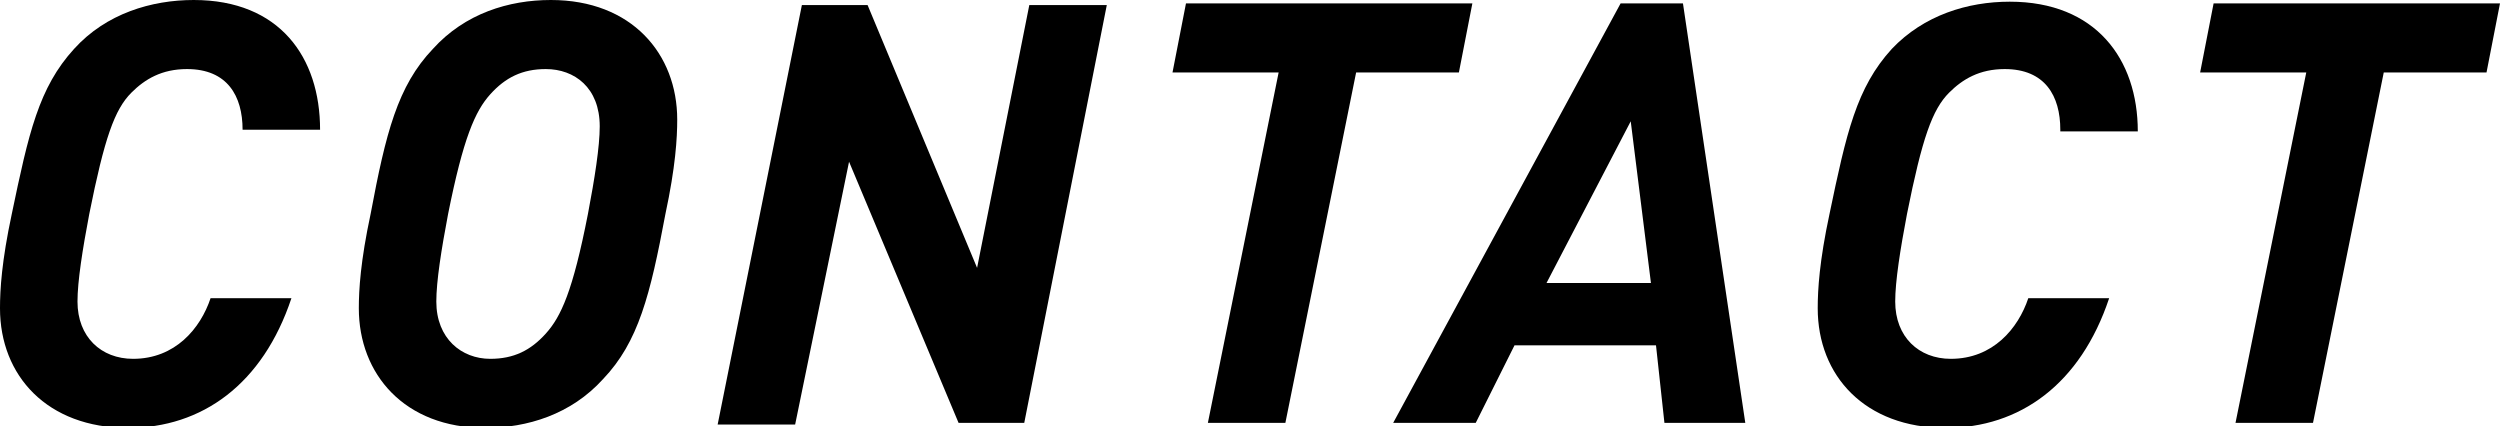
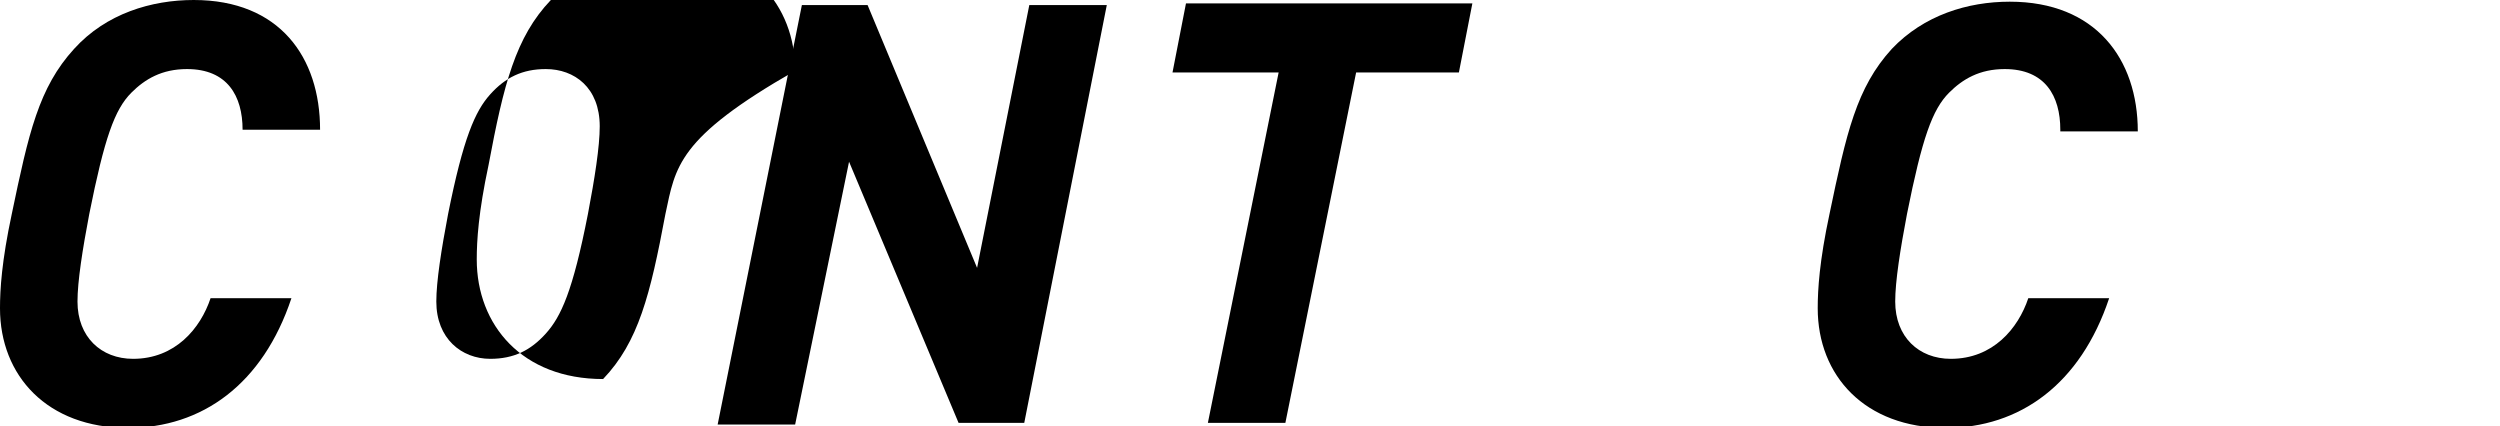
<svg xmlns="http://www.w3.org/2000/svg" version="1.1" id="レイヤー_1" x="0px" y="0px" viewBox="0 0 148.4 25.3" style="enable-background:new 0 0 148.4 25.3;" xml:space="preserve">
  <style type="text/css">
	.st0{fill:#FFFFFF;}
	.st1{enable-background:new    ;}
</style>
  <g>
    <g class="st1">
      <path d="M14.4,7.7c0-2-0.9-3.6-3.3-3.6c-1.5,0-2.5,0.6-3.3,1.4c-1,1-1.6,2.7-2.5,7.2c-0.4,2.1-0.7,4-0.7,5.2    c0,2.1,1.4,3.4,3.3,3.4c2.5,0,4-1.8,4.6-3.6h4.8c-1.7,5.1-5.3,7.7-9.7,7.7c-4.8,0-7.6-3.1-7.6-7.1c0-1.1,0.1-2.8,0.7-5.6    c1-4.8,1.6-7.5,3.7-9.8C6.3,0.8,9,0,11.5,0C16.6,0,19,3.4,19,7.7H14.4z" />
-       <path d="M39.5,12.7c-0.9,4.8-1.6,7.6-3.7,9.8c-1.9,2.1-4.5,2.9-7,2.9c-4.8,0-7.5-3.2-7.5-7.1c0-1.1,0.1-2.8,0.7-5.6    c0.9-4.8,1.6-7.6,3.7-9.8c1.9-2.1,4.5-2.9,7-2.9c4.8,0,7.5,3.2,7.5,7.1C40.2,8.2,40.1,9.9,39.5,12.7z M32.4,4.1    c-1.4,0-2.4,0.5-3.3,1.5c-0.9,1-1.6,2.6-2.5,7.1c-0.4,2.1-0.7,4-0.7,5.2c0,2.2,1.5,3.4,3.2,3.4c1.4,0,2.4-0.5,3.3-1.5    c0.9-1,1.6-2.5,2.5-7.1c0.4-2.1,0.7-4,0.7-5.2C35.6,5.2,34.1,4.1,32.4,4.1z" />
+       <path d="M39.5,12.7c-0.9,4.8-1.6,7.6-3.7,9.8c-4.8,0-7.5-3.2-7.5-7.1c0-1.1,0.1-2.8,0.7-5.6    c0.9-4.8,1.6-7.6,3.7-9.8c1.9-2.1,4.5-2.9,7-2.9c4.8,0,7.5,3.2,7.5,7.1C40.2,8.2,40.1,9.9,39.5,12.7z M32.4,4.1    c-1.4,0-2.4,0.5-3.3,1.5c-0.9,1-1.6,2.6-2.5,7.1c-0.4,2.1-0.7,4-0.7,5.2c0,2.2,1.5,3.4,3.2,3.4c1.4,0,2.4-0.5,3.3-1.5    c0.9-1,1.6-2.5,2.5-7.1c0.4-2.1,0.7-4,0.7-5.2C35.6,5.2,34.1,4.1,32.4,4.1z" />
      <path d="M60.8,25.1h-3.9L50.4,9.6l-3.2,15.6h-4.6l5-24.9h3.9l6.5,15.6l3.1-15.6h4.6L60.8,25.1z" />
      <path d="M86.6,4.3h-6.1l-4.2,20.8h-4.6l4.2-20.8h-6.3l0.8-4.1h17L86.6,4.3z" />
-       <path d="M98.8,25.1l-0.5-4.6h-8.4l-2.3,4.6h-4.9L96.2,0.2h3.7l3.7,24.9H98.8z M96.8,7.2l-5,9.6H98L96.8,7.2z" />
      <path d="M122.3,7.7c0-2-0.9-3.6-3.3-3.6c-1.5,0-2.5,0.6-3.3,1.4c-1,1-1.6,2.7-2.5,7.2c-0.4,2.1-0.7,4-0.7,5.2    c0,2.1,1.4,3.4,3.3,3.4c2.5,0,4-1.8,4.6-3.6h4.8c-1.7,5.1-5.3,7.7-9.7,7.7c-4.8,0-7.6-3.1-7.6-7.1c0-1.1,0.1-2.8,0.7-5.6    c1-4.8,1.6-7.5,3.7-9.8c1.9-2,4.5-2.8,7-2.8c5.1,0,7.6,3.4,7.6,7.7H122.3z" />
-       <path d="M147.6,4.3h-6.1l-4.2,20.8h-4.6l4.2-20.8h-6.3l0.8-4.1h17L147.6,4.3z" />
    </g>
  </g>
</svg>